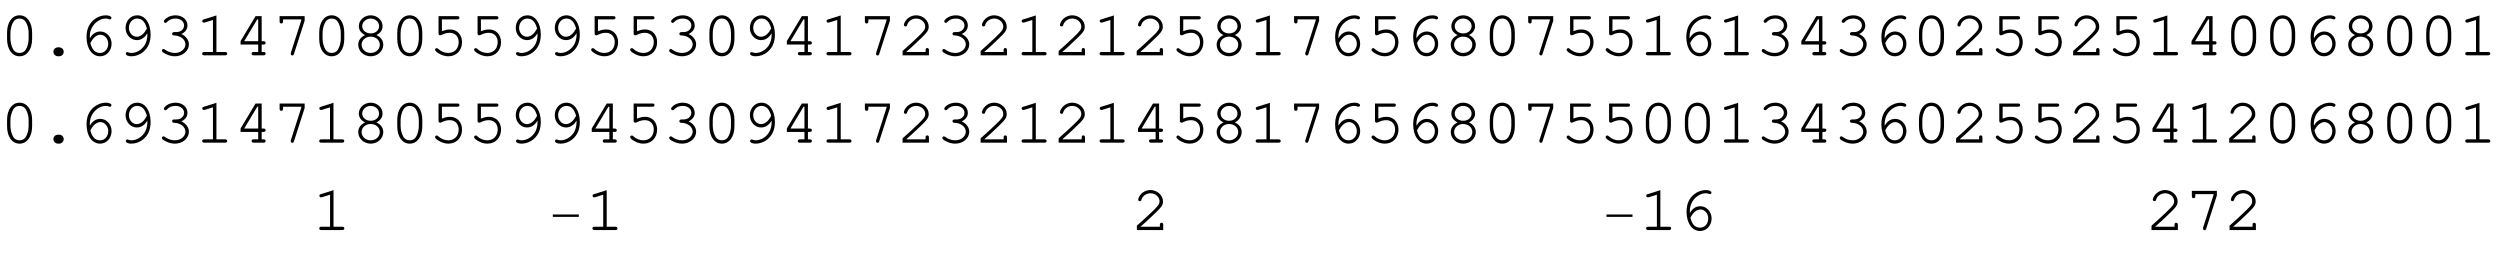
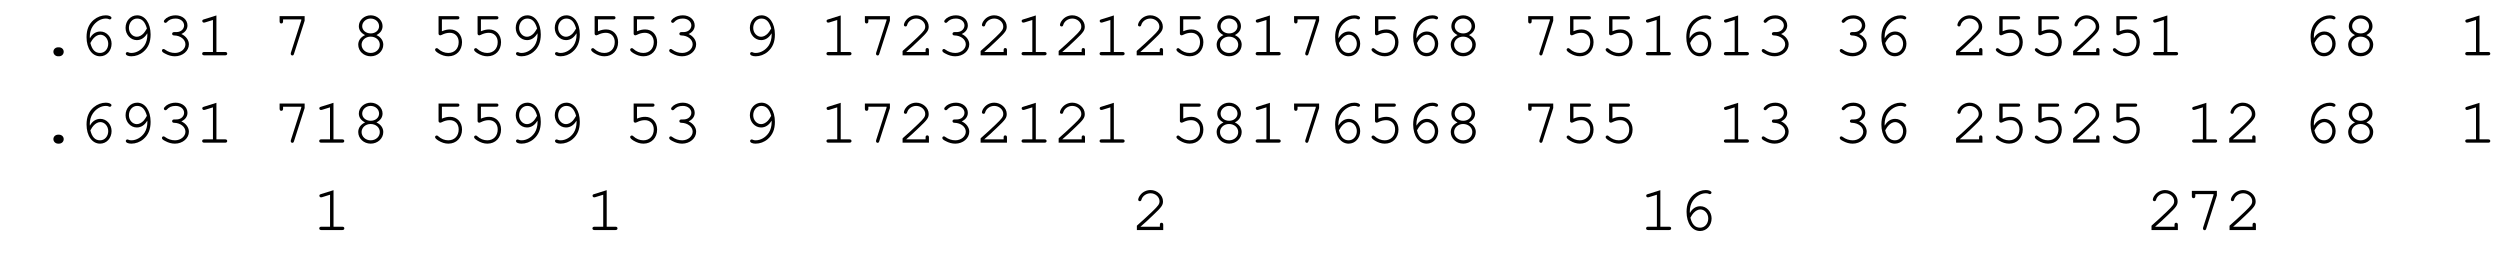
<svg xmlns="http://www.w3.org/2000/svg" xmlns:xlink="http://www.w3.org/1999/xlink" width="326" height="33" viewBox="0 0 326 33">
  <defs>
    <g>
      <g id="glyph-0-0">
</g>
      <g id="glyph-0-1">
-         <path d="M 4.188 -2.969 C 4.188 -4.312 3.516 -5.219 2.547 -5.219 C 1.578 -5.219 0.922 -4.312 0.922 -2.969 L 0.922 -2.141 C 0.922 -0.781 1.578 0.125 2.547 0.125 C 3.516 0.125 4.188 -0.781 4.188 -2.141 Z M 1.359 -2.922 C 1.359 -3.438 1.516 -4 1.75 -4.375 C 1.938 -4.656 2.203 -4.797 2.547 -4.797 C 2.891 -4.797 3.172 -4.656 3.344 -4.375 C 3.594 -4 3.734 -3.438 3.734 -2.922 L 3.734 -2.188 C 3.734 -1.656 3.594 -1.109 3.344 -0.719 C 3.172 -0.453 2.891 -0.312 2.547 -0.312 C 2.219 -0.312 1.938 -0.453 1.75 -0.719 C 1.516 -1.109 1.359 -1.656 1.359 -2.188 Z M 1.359 -2.922 " />
-       </g>
+         </g>
      <g id="glyph-0-2">
        <path d="M 2.5 -1.047 C 2.141 -1.047 1.875 -0.797 1.875 -0.469 C 1.875 -0.141 2.141 0.125 2.5 0.125 L 2.594 0.125 C 2.953 0.125 3.219 -0.125 3.219 -0.469 C 3.219 -0.797 2.953 -1.047 2.594 -1.047 Z M 2.5 -1.047 " />
      </g>
      <g id="glyph-0-3">
        <path d="M 1.547 -2.219 C 1.531 -2.312 1.531 -2.391 1.531 -2.422 C 1.531 -2.938 1.672 -3.438 1.922 -3.797 C 2.328 -4.406 2.984 -4.797 3.609 -4.797 C 3.766 -4.797 3.891 -4.781 3.984 -4.734 C 4.062 -4.688 4.094 -4.688 4.156 -4.688 C 4.266 -4.688 4.359 -4.781 4.359 -4.891 C 4.359 -5.078 4.031 -5.219 3.625 -5.219 C 3.078 -5.219 2.516 -5.016 2.047 -4.625 C 1.422 -4.094 1.109 -3.375 1.109 -2.375 C 1.109 -0.906 1.828 0.125 2.875 0.125 C 3.719 0.125 4.375 -0.594 4.375 -1.516 C 4.375 -2.391 3.719 -3.109 2.906 -3.109 C 2.344 -3.109 1.844 -2.797 1.547 -2.219 Z M 1.609 -1.609 C 1.797 -1.938 1.891 -2.094 2.016 -2.219 C 2.281 -2.516 2.609 -2.688 2.906 -2.688 C 3.469 -2.688 3.938 -2.156 3.938 -1.516 C 3.938 -0.828 3.484 -0.312 2.875 -0.312 C 2.234 -0.312 1.828 -0.719 1.609 -1.609 Z M 1.609 -1.609 " />
      </g>
      <g id="glyph-0-4">
        <path d="M 3.938 -2.875 C 3.953 -2.797 3.953 -2.719 3.953 -2.688 C 3.953 -2.156 3.812 -1.656 3.578 -1.297 C 3.172 -0.688 2.516 -0.312 1.875 -0.312 C 1.719 -0.312 1.594 -0.328 1.516 -0.375 C 1.422 -0.422 1.391 -0.422 1.344 -0.422 C 1.219 -0.422 1.141 -0.328 1.141 -0.219 C 1.141 -0.016 1.438 0.125 1.859 0.125 C 2.422 0.125 2.984 -0.078 3.438 -0.469 C 4.078 -1.016 4.375 -1.734 4.375 -2.719 C 4.375 -4.188 3.656 -5.219 2.625 -5.219 C 1.766 -5.219 1.109 -4.5 1.109 -3.578 C 1.109 -2.703 1.766 -1.984 2.578 -1.984 C 3.141 -1.984 3.625 -2.312 3.938 -2.875 Z M 3.891 -3.5 C 3.688 -3.156 3.594 -3.016 3.469 -2.875 C 3.203 -2.594 2.891 -2.422 2.578 -2.422 C 2.016 -2.422 1.547 -2.938 1.547 -3.578 C 1.547 -4.266 2.016 -4.797 2.609 -4.797 C 3.25 -4.797 3.641 -4.391 3.891 -3.5 Z M 3.891 -3.5 " />
      </g>
      <g id="glyph-0-5">
        <path d="M 2.359 -3.031 C 2.188 -3.031 2.094 -2.938 2.094 -2.812 C 2.094 -2.672 2.188 -2.594 2.359 -2.594 C 3.188 -2.578 3.828 -2.062 3.828 -1.438 C 3.828 -0.828 3.219 -0.312 2.469 -0.312 C 2 -0.312 1.562 -0.453 1.156 -0.75 C 1.078 -0.812 1.031 -0.828 0.969 -0.828 C 0.859 -0.828 0.766 -0.734 0.766 -0.625 C 0.766 -0.484 0.875 -0.375 1.188 -0.219 C 1.625 0.016 2.031 0.125 2.453 0.125 C 3.469 0.125 4.281 -0.578 4.281 -1.438 C 4.281 -1.984 3.891 -2.516 3.297 -2.781 C 3.812 -3.016 4.094 -3.422 4.094 -3.891 C 4.094 -4.656 3.422 -5.219 2.547 -5.219 C 2.109 -5.219 1.672 -5.094 1.328 -4.844 C 1.141 -4.688 1.016 -4.547 1.016 -4.438 C 1.016 -4.328 1.109 -4.234 1.234 -4.234 C 1.297 -4.234 1.344 -4.266 1.391 -4.312 C 1.703 -4.656 2.047 -4.797 2.547 -4.797 C 3.188 -4.797 3.656 -4.406 3.656 -3.891 C 3.656 -3.625 3.5 -3.359 3.266 -3.203 C 3.047 -3.078 2.891 -3.031 2.547 -3.031 Z M 2.359 -3.031 " />
      </g>
      <g id="glyph-0-6">
        <path d="M 2.781 -5.203 L 1.141 -4.688 C 0.984 -4.641 0.938 -4.594 0.938 -4.469 C 0.938 -4.359 1.031 -4.266 1.141 -4.266 C 1.156 -4.266 1.234 -4.281 1.266 -4.281 L 2.328 -4.609 L 2.328 -0.438 L 1.203 -0.438 C 1.016 -0.438 0.922 -0.359 0.922 -0.219 C 0.922 -0.078 1.016 0 1.203 0 L 3.906 0 C 4.094 0 4.188 -0.078 4.188 -0.219 C 4.188 -0.359 4.094 -0.438 3.906 -0.438 L 2.781 -0.438 Z M 2.781 -5.203 " />
      </g>
      <g id="glyph-0-7">
-         <path d="M 3.141 -1.406 L 3.141 -0.438 L 2.547 -0.438 C 2.359 -0.438 2.281 -0.359 2.281 -0.219 C 2.281 -0.078 2.375 0 2.547 0 L 3.828 0 C 4 0 4.109 -0.078 4.109 -0.219 C 4.109 -0.359 4.016 -0.438 3.828 -0.438 L 3.594 -0.438 L 3.594 -1.406 L 3.828 -1.406 C 4.016 -1.406 4.109 -1.484 4.109 -1.625 C 4.109 -1.766 4.016 -1.844 3.828 -1.844 L 3.594 -1.844 L 3.594 -5.109 L 2.797 -5.109 L 0.844 -1.859 L 0.844 -1.406 Z M 3.141 -1.844 L 1.312 -1.844 L 3.016 -4.688 L 3.141 -4.688 Z M 3.141 -1.844 " />
-       </g>
+         </g>
      <g id="glyph-0-8">
        <path d="M 3.672 -4.578 L 2.312 -0.328 C 2.297 -0.266 2.297 -0.234 2.297 -0.203 C 2.297 -0.078 2.391 0.016 2.5 0.016 C 2.625 0.016 2.672 -0.047 2.719 -0.188 L 4.109 -4.516 L 4.109 -5.109 L 0.844 -5.109 L 0.844 -4.438 C 0.844 -4.25 0.922 -4.156 1.062 -4.156 C 1.219 -4.156 1.297 -4.25 1.297 -4.438 L 1.297 -4.688 L 3.672 -4.688 Z M 3.672 -4.578 " />
      </g>
      <g id="glyph-0-9">
        <path d="M 3.297 -2.641 C 3.828 -2.922 4.094 -3.312 4.094 -3.812 C 4.094 -4.578 3.391 -5.219 2.547 -5.219 C 1.703 -5.219 1 -4.578 1 -3.812 C 1 -3.312 1.266 -2.922 1.812 -2.641 C 1.234 -2.375 0.922 -1.922 0.922 -1.391 C 0.922 -0.547 1.641 0.125 2.547 0.125 C 3.453 0.125 4.188 -0.547 4.188 -1.391 C 4.188 -1.922 3.859 -2.391 3.297 -2.641 Z M 2.531 -4.797 C 3.156 -4.797 3.641 -4.359 3.641 -3.797 C 3.641 -3.266 3.172 -2.859 2.547 -2.859 C 1.922 -2.859 1.438 -3.266 1.438 -3.797 C 1.438 -4.344 1.938 -4.797 2.531 -4.797 Z M 2.531 -2.438 C 3.219 -2.438 3.734 -1.984 3.734 -1.391 C 3.734 -0.781 3.219 -0.312 2.547 -0.312 C 1.891 -0.312 1.359 -0.781 1.359 -1.391 C 1.359 -1.969 1.875 -2.438 2.531 -2.438 Z M 2.531 -2.438 " />
      </g>
      <g id="glyph-0-10">
        <path d="M 1.656 -4.688 L 3.672 -4.688 C 3.859 -4.688 3.938 -4.766 3.938 -4.906 C 3.938 -5.047 3.859 -5.109 3.672 -5.109 L 1.219 -5.109 L 1.219 -2.828 C 1.219 -2.703 1.312 -2.609 1.438 -2.609 C 1.484 -2.609 1.531 -2.625 1.641 -2.672 C 2.016 -2.859 2.344 -2.938 2.688 -2.938 C 3.375 -2.938 3.844 -2.453 3.844 -1.734 C 3.844 -0.875 3.297 -0.312 2.484 -0.312 C 2.016 -0.312 1.562 -0.484 1.156 -0.859 C 1.094 -0.922 1.047 -0.938 0.984 -0.938 C 0.859 -0.938 0.766 -0.844 0.766 -0.734 C 0.766 -0.609 0.891 -0.469 1.188 -0.281 C 1.625 -0.016 2.047 0.125 2.5 0.125 C 3.547 0.125 4.281 -0.641 4.281 -1.719 C 4.281 -2.688 3.625 -3.375 2.734 -3.375 C 2.359 -3.375 2.078 -3.312 1.656 -3.141 Z M 1.656 -4.688 " />
      </g>
      <g id="glyph-0-11">
        <path d="M 1.141 -0.438 C 1.609 -0.828 2.125 -1.312 2.828 -1.984 C 3.906 -3 4.078 -3.25 4.078 -3.75 C 4.078 -4.547 3.312 -5.219 2.453 -5.219 C 1.938 -5.219 1.438 -4.984 1.125 -4.578 C 0.953 -4.375 0.844 -4.109 0.844 -3.953 C 0.844 -3.859 0.938 -3.766 1.047 -3.766 C 1.156 -3.766 1.234 -3.812 1.266 -3.953 C 1.406 -4.453 1.906 -4.797 2.453 -4.797 C 3.094 -4.797 3.625 -4.312 3.625 -3.766 C 3.625 -3.391 3.484 -3.188 2.688 -2.422 C 1.984 -1.75 1.344 -1.156 0.75 -0.641 L 0.672 -0.562 L 0.672 0 L 4.109 0 L 4.109 -0.688 C 4.109 -0.859 4.031 -0.953 3.891 -0.953 C 3.734 -0.953 3.672 -0.859 3.672 -0.688 L 3.672 -0.438 Z M 1.141 -0.438 " />
      </g>
      <g id="glyph-1-0">
</g>
      <g id="glyph-1-1">
-         <path d="M 4.234 -1.719 L 4.234 -2.031 L 0.844 -2.031 L 0.844 -1.719 Z M 4.234 -1.719 " />
-       </g>
+         </g>
    </g>
  </defs>
  <g fill="rgb(0%, 0%, 0%)" fill-opacity="1">
    <use xlink:href="#glyph-0-1" x="0" y="7.216" />
    <use xlink:href="#glyph-0-2" x="5.088" y="7.216" />
    <use xlink:href="#glyph-0-3" x="10.176" y="7.216" />
    <use xlink:href="#glyph-0-4" x="15.264" y="7.216" />
    <use xlink:href="#glyph-0-5" x="20.352" y="7.216" />
    <use xlink:href="#glyph-0-6" x="25.44" y="7.216" />
    <use xlink:href="#glyph-0-7" x="30.528" y="7.216" />
    <use xlink:href="#glyph-0-8" x="35.616" y="7.216" />
    <use xlink:href="#glyph-0-1" x="40.704" y="7.216" />
    <use xlink:href="#glyph-0-9" x="45.792" y="7.216" />
    <use xlink:href="#glyph-0-1" x="50.88" y="7.216" />
    <use xlink:href="#glyph-0-10" x="55.968" y="7.216" />
    <use xlink:href="#glyph-0-10" x="61.056" y="7.216" />
    <use xlink:href="#glyph-0-4" x="66.144" y="7.216" />
    <use xlink:href="#glyph-0-4" x="71.232" y="7.216" />
    <use xlink:href="#glyph-0-10" x="76.32" y="7.216" />
    <use xlink:href="#glyph-0-10" x="81.408" y="7.216" />
    <use xlink:href="#glyph-0-5" x="86.496" y="7.216" />
    <use xlink:href="#glyph-0-1" x="91.584" y="7.216" />
    <use xlink:href="#glyph-0-4" x="96.672" y="7.216" />
    <use xlink:href="#glyph-0-7" x="101.76" y="7.216" />
    <use xlink:href="#glyph-0-6" x="106.848" y="7.216" />
    <use xlink:href="#glyph-0-8" x="111.936" y="7.216" />
    <use xlink:href="#glyph-0-11" x="117.024" y="7.216" />
    <use xlink:href="#glyph-0-5" x="122.112" y="7.216" />
    <use xlink:href="#glyph-0-11" x="127.2" y="7.216" />
    <use xlink:href="#glyph-0-6" x="132.288" y="7.216" />
    <use xlink:href="#glyph-0-11" x="137.376" y="7.216" />
    <use xlink:href="#glyph-0-6" x="142.464" y="7.216" />
    <use xlink:href="#glyph-0-11" x="147.552" y="7.216" />
    <use xlink:href="#glyph-0-10" x="152.64" y="7.216" />
    <use xlink:href="#glyph-0-9" x="157.728" y="7.216" />
    <use xlink:href="#glyph-0-6" x="162.816" y="7.216" />
    <use xlink:href="#glyph-0-8" x="167.904" y="7.216" />
    <use xlink:href="#glyph-0-3" x="172.992" y="7.216" />
    <use xlink:href="#glyph-0-10" x="178.08" y="7.216" />
    <use xlink:href="#glyph-0-3" x="183.168" y="7.216" />
    <use xlink:href="#glyph-0-9" x="188.256" y="7.216" />
    <use xlink:href="#glyph-0-1" x="193.344" y="7.216" />
    <use xlink:href="#glyph-0-8" x="198.432" y="7.216" />
    <use xlink:href="#glyph-0-10" x="203.52" y="7.216" />
    <use xlink:href="#glyph-0-10" x="208.608" y="7.216" />
    <use xlink:href="#glyph-0-6" x="213.696" y="7.216" />
    <use xlink:href="#glyph-0-3" x="218.784" y="7.216" />
    <use xlink:href="#glyph-0-6" x="223.872" y="7.216" />
    <use xlink:href="#glyph-0-5" x="228.96" y="7.216" />
    <use xlink:href="#glyph-0-7" x="234.048" y="7.216" />
    <use xlink:href="#glyph-0-5" x="239.136" y="7.216" />
    <use xlink:href="#glyph-0-3" x="244.224" y="7.216" />
    <use xlink:href="#glyph-0-1" x="249.312" y="7.216" />
    <use xlink:href="#glyph-0-11" x="254.4" y="7.216" />
    <use xlink:href="#glyph-0-10" x="259.488" y="7.216" />
    <use xlink:href="#glyph-0-10" x="264.576" y="7.216" />
    <use xlink:href="#glyph-0-11" x="269.664" y="7.216" />
    <use xlink:href="#glyph-0-10" x="274.752" y="7.216" />
    <use xlink:href="#glyph-0-6" x="279.84" y="7.216" />
    <use xlink:href="#glyph-0-7" x="284.928" y="7.216" />
    <use xlink:href="#glyph-0-1" x="290.016" y="7.216" />
    <use xlink:href="#glyph-0-1" x="295.104" y="7.216" />
    <use xlink:href="#glyph-0-3" x="300.192" y="7.216" />
    <use xlink:href="#glyph-0-9" x="305.28" y="7.216" />
    <use xlink:href="#glyph-0-1" x="310.368" y="7.216" />
    <use xlink:href="#glyph-0-1" x="315.456" y="7.216" />
    <use xlink:href="#glyph-0-6" x="320.544" y="7.216" />
  </g>
  <g fill="rgb(0%, 0%, 0%)" fill-opacity="1">
    <use xlink:href="#glyph-0-1" x="0" y="18.608" />
    <use xlink:href="#glyph-0-2" x="5.088" y="18.608" />
    <use xlink:href="#glyph-0-3" x="10.176" y="18.608" />
    <use xlink:href="#glyph-0-4" x="15.264" y="18.608" />
    <use xlink:href="#glyph-0-5" x="20.352" y="18.608" />
    <use xlink:href="#glyph-0-6" x="25.44" y="18.608" />
    <use xlink:href="#glyph-0-7" x="30.528" y="18.608" />
    <use xlink:href="#glyph-0-8" x="35.616" y="18.608" />
    <use xlink:href="#glyph-0-6" x="40.704" y="18.608" />
    <use xlink:href="#glyph-0-9" x="45.792" y="18.608" />
    <use xlink:href="#glyph-0-1" x="50.88" y="18.608" />
    <use xlink:href="#glyph-0-10" x="55.968" y="18.608" />
    <use xlink:href="#glyph-0-10" x="61.056" y="18.608" />
    <use xlink:href="#glyph-0-4" x="66.144" y="18.608" />
    <use xlink:href="#glyph-0-4" x="71.232" y="18.608" />
    <use xlink:href="#glyph-0-7" x="76.32" y="18.608" />
    <use xlink:href="#glyph-0-10" x="81.408" y="18.608" />
    <use xlink:href="#glyph-0-5" x="86.496" y="18.608" />
    <use xlink:href="#glyph-0-1" x="91.584" y="18.608" />
    <use xlink:href="#glyph-0-4" x="96.672" y="18.608" />
    <use xlink:href="#glyph-0-7" x="101.76" y="18.608" />
    <use xlink:href="#glyph-0-6" x="106.848" y="18.608" />
    <use xlink:href="#glyph-0-8" x="111.936" y="18.608" />
    <use xlink:href="#glyph-0-11" x="117.024" y="18.608" />
    <use xlink:href="#glyph-0-5" x="122.112" y="18.608" />
    <use xlink:href="#glyph-0-11" x="127.2" y="18.608" />
    <use xlink:href="#glyph-0-6" x="132.288" y="18.608" />
    <use xlink:href="#glyph-0-11" x="137.376" y="18.608" />
    <use xlink:href="#glyph-0-6" x="142.464" y="18.608" />
    <use xlink:href="#glyph-0-7" x="147.552" y="18.608" />
    <use xlink:href="#glyph-0-10" x="152.64" y="18.608" />
    <use xlink:href="#glyph-0-9" x="157.728" y="18.608" />
    <use xlink:href="#glyph-0-6" x="162.816" y="18.608" />
    <use xlink:href="#glyph-0-8" x="167.904" y="18.608" />
    <use xlink:href="#glyph-0-3" x="172.992" y="18.608" />
    <use xlink:href="#glyph-0-10" x="178.08" y="18.608" />
    <use xlink:href="#glyph-0-3" x="183.168" y="18.608" />
    <use xlink:href="#glyph-0-9" x="188.256" y="18.608" />
    <use xlink:href="#glyph-0-1" x="193.344" y="18.608" />
    <use xlink:href="#glyph-0-8" x="198.432" y="18.608" />
    <use xlink:href="#glyph-0-10" x="203.52" y="18.608" />
    <use xlink:href="#glyph-0-10" x="208.608" y="18.608" />
    <use xlink:href="#glyph-0-1" x="213.696" y="18.608" />
    <use xlink:href="#glyph-0-1" x="218.784" y="18.608" />
    <use xlink:href="#glyph-0-6" x="223.872" y="18.608" />
    <use xlink:href="#glyph-0-5" x="228.96" y="18.608" />
    <use xlink:href="#glyph-0-7" x="234.048" y="18.608" />
    <use xlink:href="#glyph-0-5" x="239.136" y="18.608" />
    <use xlink:href="#glyph-0-3" x="244.224" y="18.608" />
    <use xlink:href="#glyph-0-1" x="249.312" y="18.608" />
    <use xlink:href="#glyph-0-11" x="254.4" y="18.608" />
    <use xlink:href="#glyph-0-10" x="259.488" y="18.608" />
    <use xlink:href="#glyph-0-10" x="264.576" y="18.608" />
    <use xlink:href="#glyph-0-11" x="269.664" y="18.608" />
    <use xlink:href="#glyph-0-10" x="274.752" y="18.608" />
    <use xlink:href="#glyph-0-7" x="279.84" y="18.608" />
    <use xlink:href="#glyph-0-6" x="284.928" y="18.608" />
    <use xlink:href="#glyph-0-11" x="290.016" y="18.608" />
    <use xlink:href="#glyph-0-1" x="295.104" y="18.608" />
    <use xlink:href="#glyph-0-3" x="300.192" y="18.608" />
    <use xlink:href="#glyph-0-9" x="305.28" y="18.608" />
    <use xlink:href="#glyph-0-1" x="310.368" y="18.608" />
    <use xlink:href="#glyph-0-1" x="315.456" y="18.608" />
    <use xlink:href="#glyph-0-6" x="320.544" y="18.608" />
  </g>
  <g fill="rgb(0%, 0%, 0%)" fill-opacity="1">
    <use xlink:href="#glyph-0-6" x="40.711" y="30" />
  </g>
  <g fill="rgb(0%, 0%, 0%)" fill-opacity="1">
    <use xlink:href="#glyph-1-1" x="71.243" y="30" />
  </g>
  <g fill="rgb(0%, 0%, 0%)" fill-opacity="1">
    <use xlink:href="#glyph-0-6" x="76.332" y="30" />
  </g>
  <g fill="rgb(0%, 0%, 0%)" fill-opacity="1">
    <use xlink:href="#glyph-0-11" x="147.576" y="30" />
  </g>
  <g fill="rgb(0%, 0%, 0%)" fill-opacity="1">
    <use xlink:href="#glyph-1-1" x="208.642" y="30" />
  </g>
  <g fill="rgb(0%, 0%, 0%)" fill-opacity="1">
    <use xlink:href="#glyph-0-6" x="213.73" y="30" />
    <use xlink:href="#glyph-0-3" x="218.818" y="30" />
  </g>
  <g fill="rgb(0%, 0%, 0%)" fill-opacity="1">
    <use xlink:href="#glyph-0-11" x="279.885" y="30" />
    <use xlink:href="#glyph-0-8" x="284.973" y="30" />
    <use xlink:href="#glyph-0-11" x="290.061" y="30" />
  </g>
</svg>